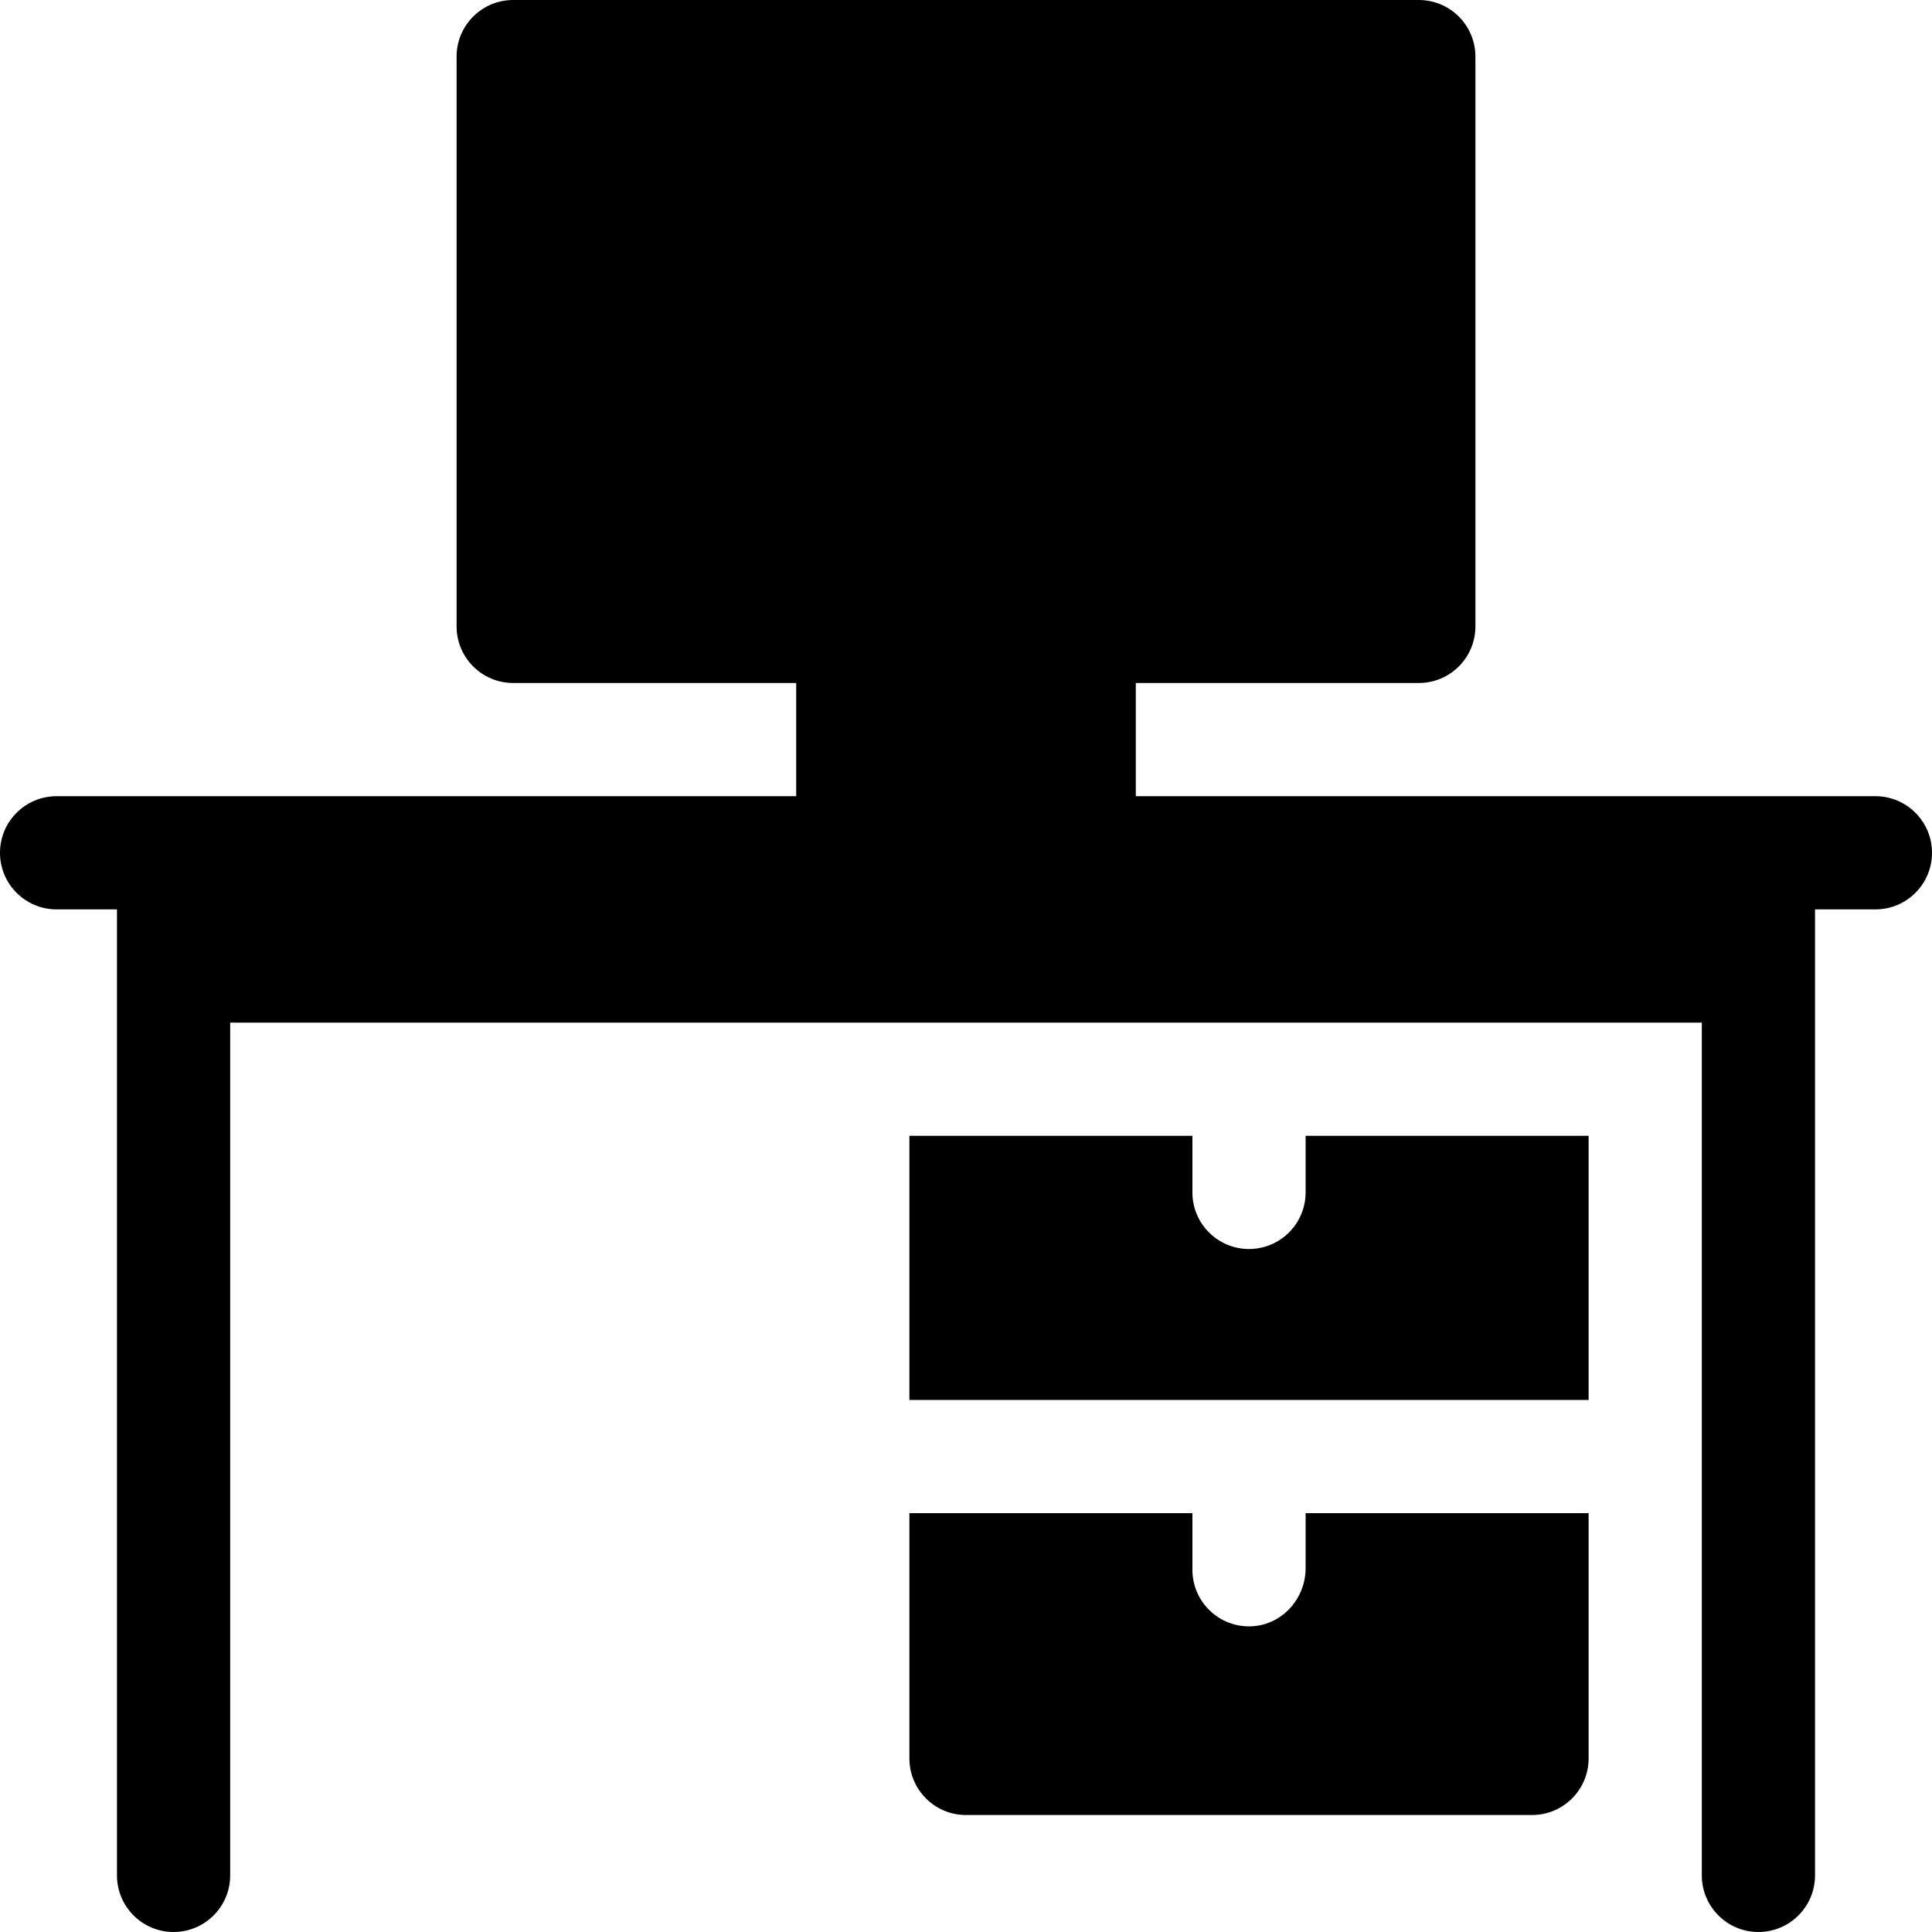
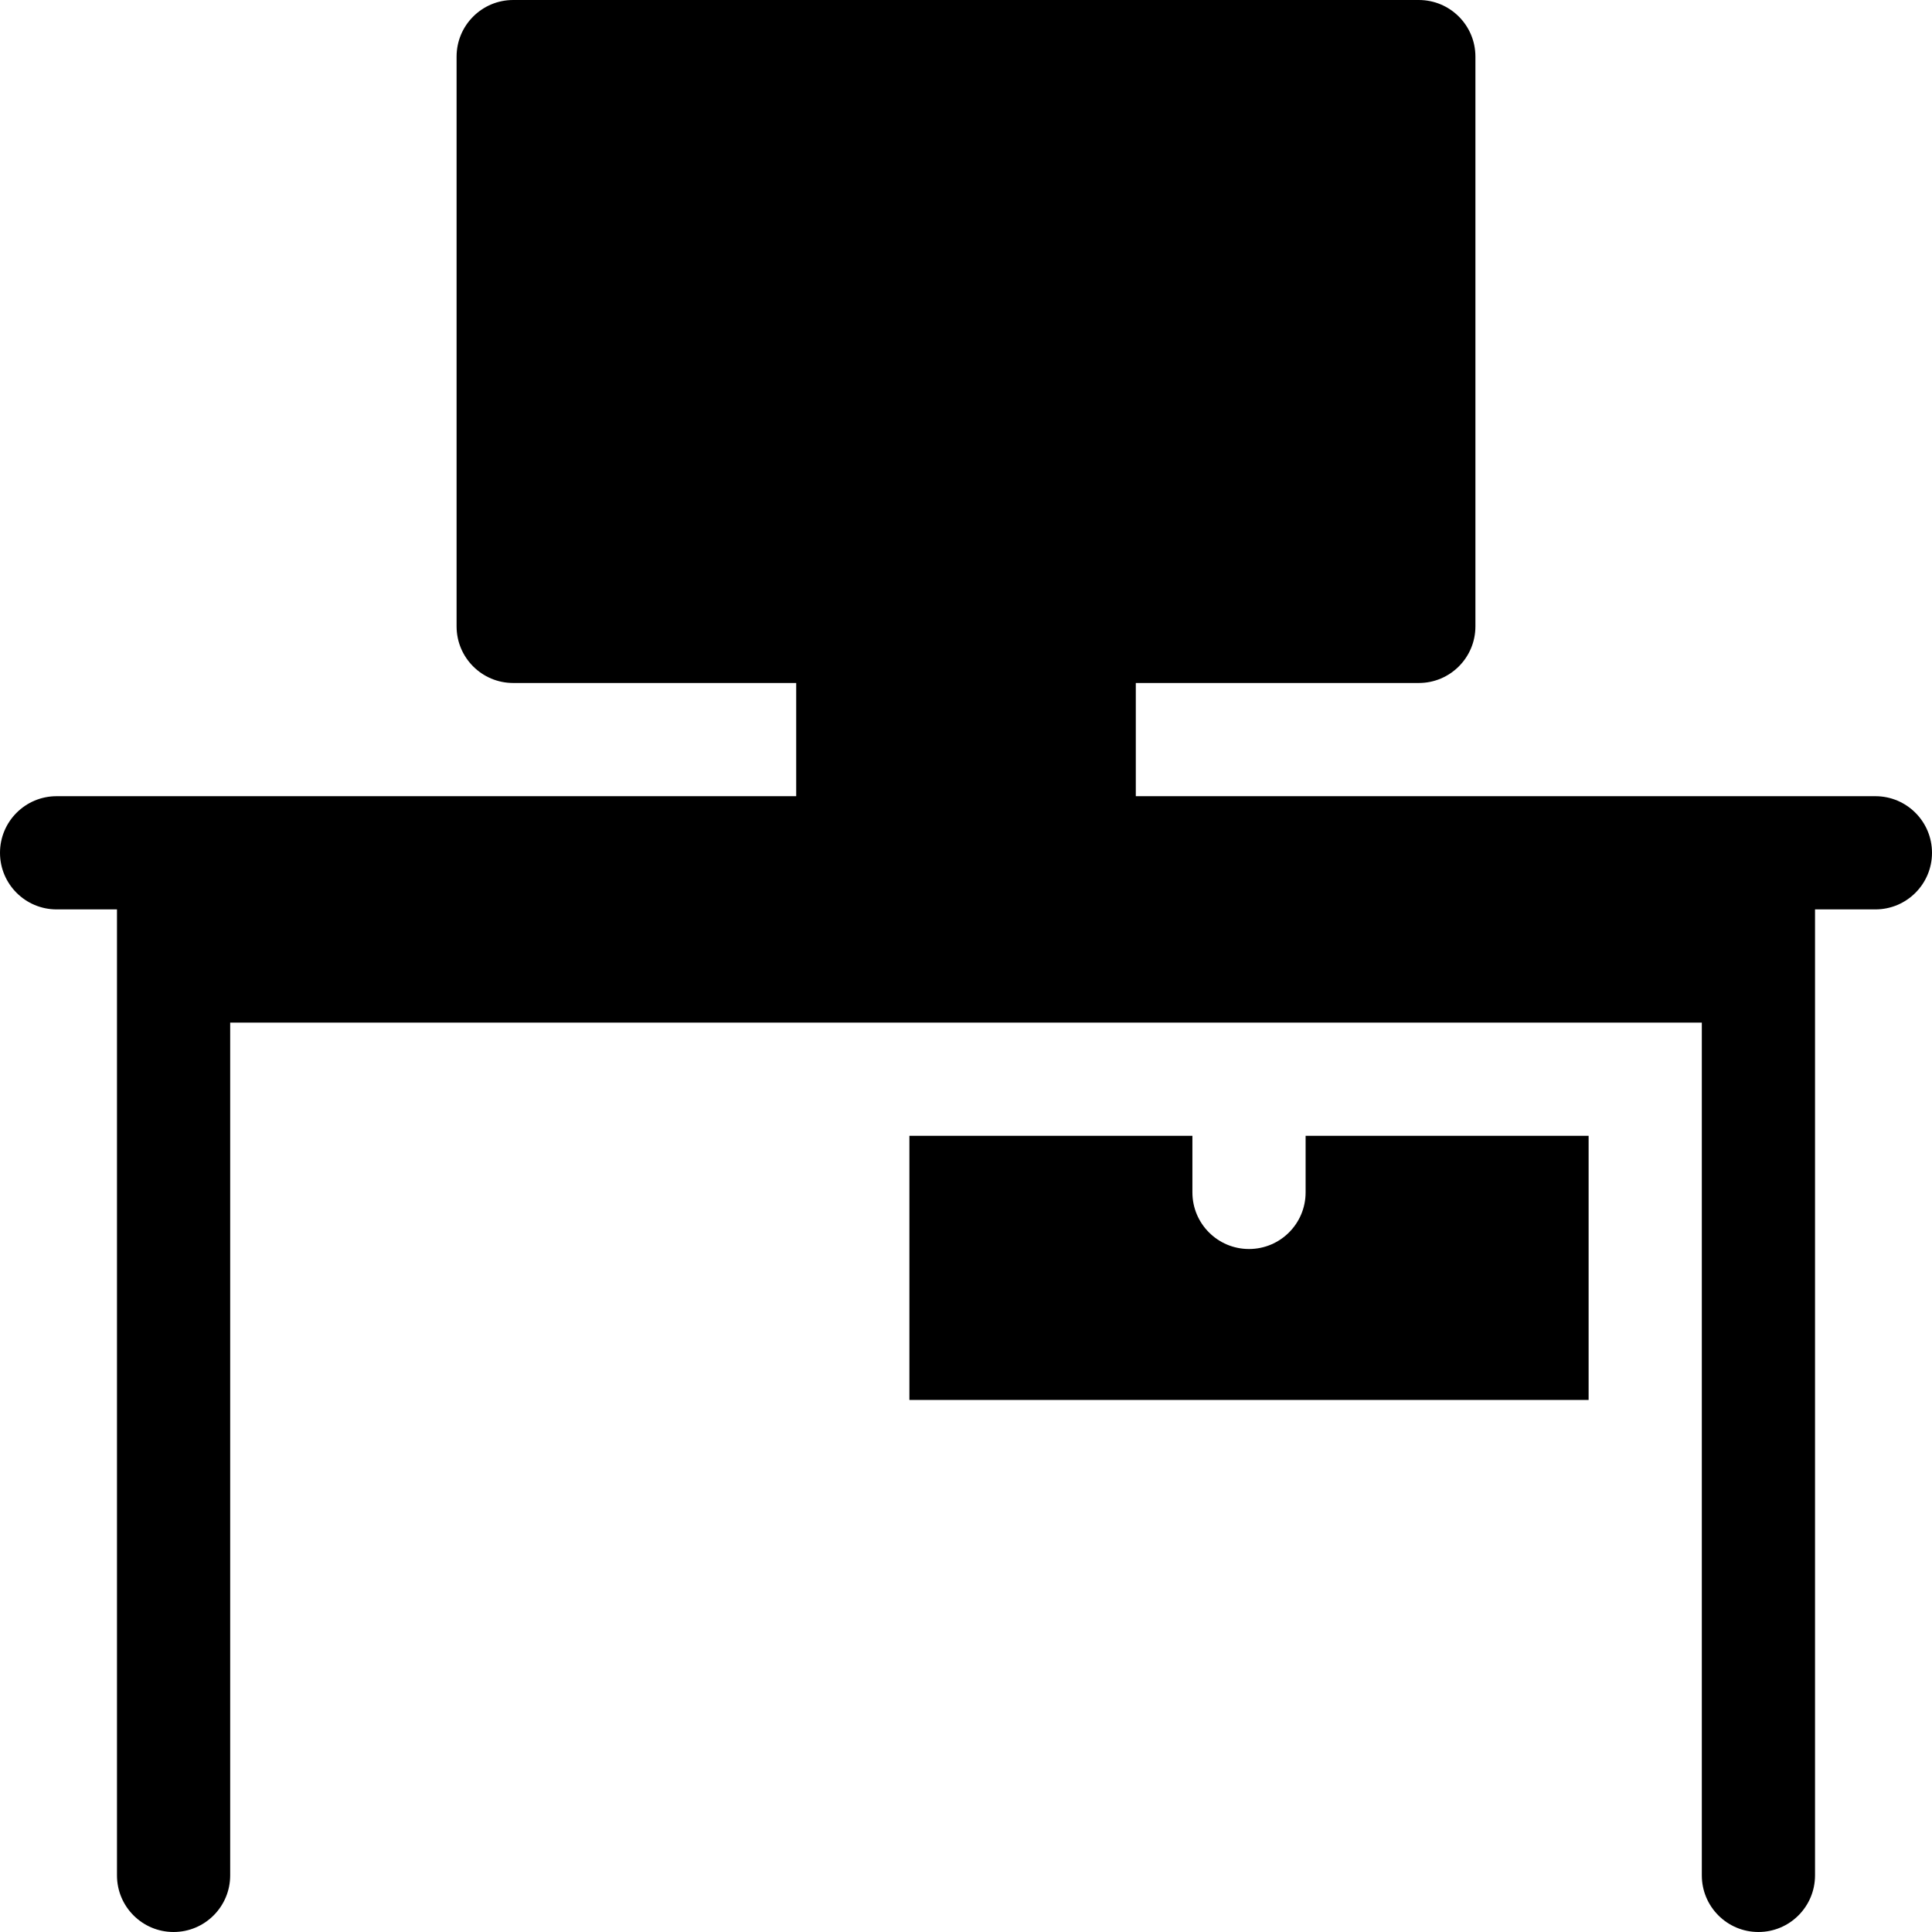
<svg xmlns="http://www.w3.org/2000/svg" id="Capa_1" enable-background="new 0 0 512 512" height="512" viewBox="0 0 512 512" width="512">
  <g>
    <path d="m346 316c0 8.284-6.716 15-15 15s-15-6.716-15-15v-15h-75v70h180v-70h-75z" />
    <path d="m497 211h-196v-30h75c8.284 0 15-6.716 15-15v-151c0-8.284-6.716-15-15-15h-240c-8.284 0-15 6.716-15 15v151c0 8.284 6.716 15 15 15h75v30h-196c-8.284 0-15 6.716-15 15s6.716 15 15 15h16v256c0 8.284 6.716 15 15 15s15-6.716 15-15v-226h390v226c0 8.284 6.716 15 15 15s15-6.716 15-15c0-62.104 0-196.946 0-256h16c8.284 0 15-6.716 15-15s-6.716-15-15-15z" />
-     <path d="m346 415.576c0 8.077-6.207 15.027-14.275 15.407-8.614.406-15.725-6.458-15.725-14.983v-15h-75v65c0 8.284 6.716 15 15 15h150c8.284 0 15-6.716 15-15v-65h-75z" />
  </g>
</svg>